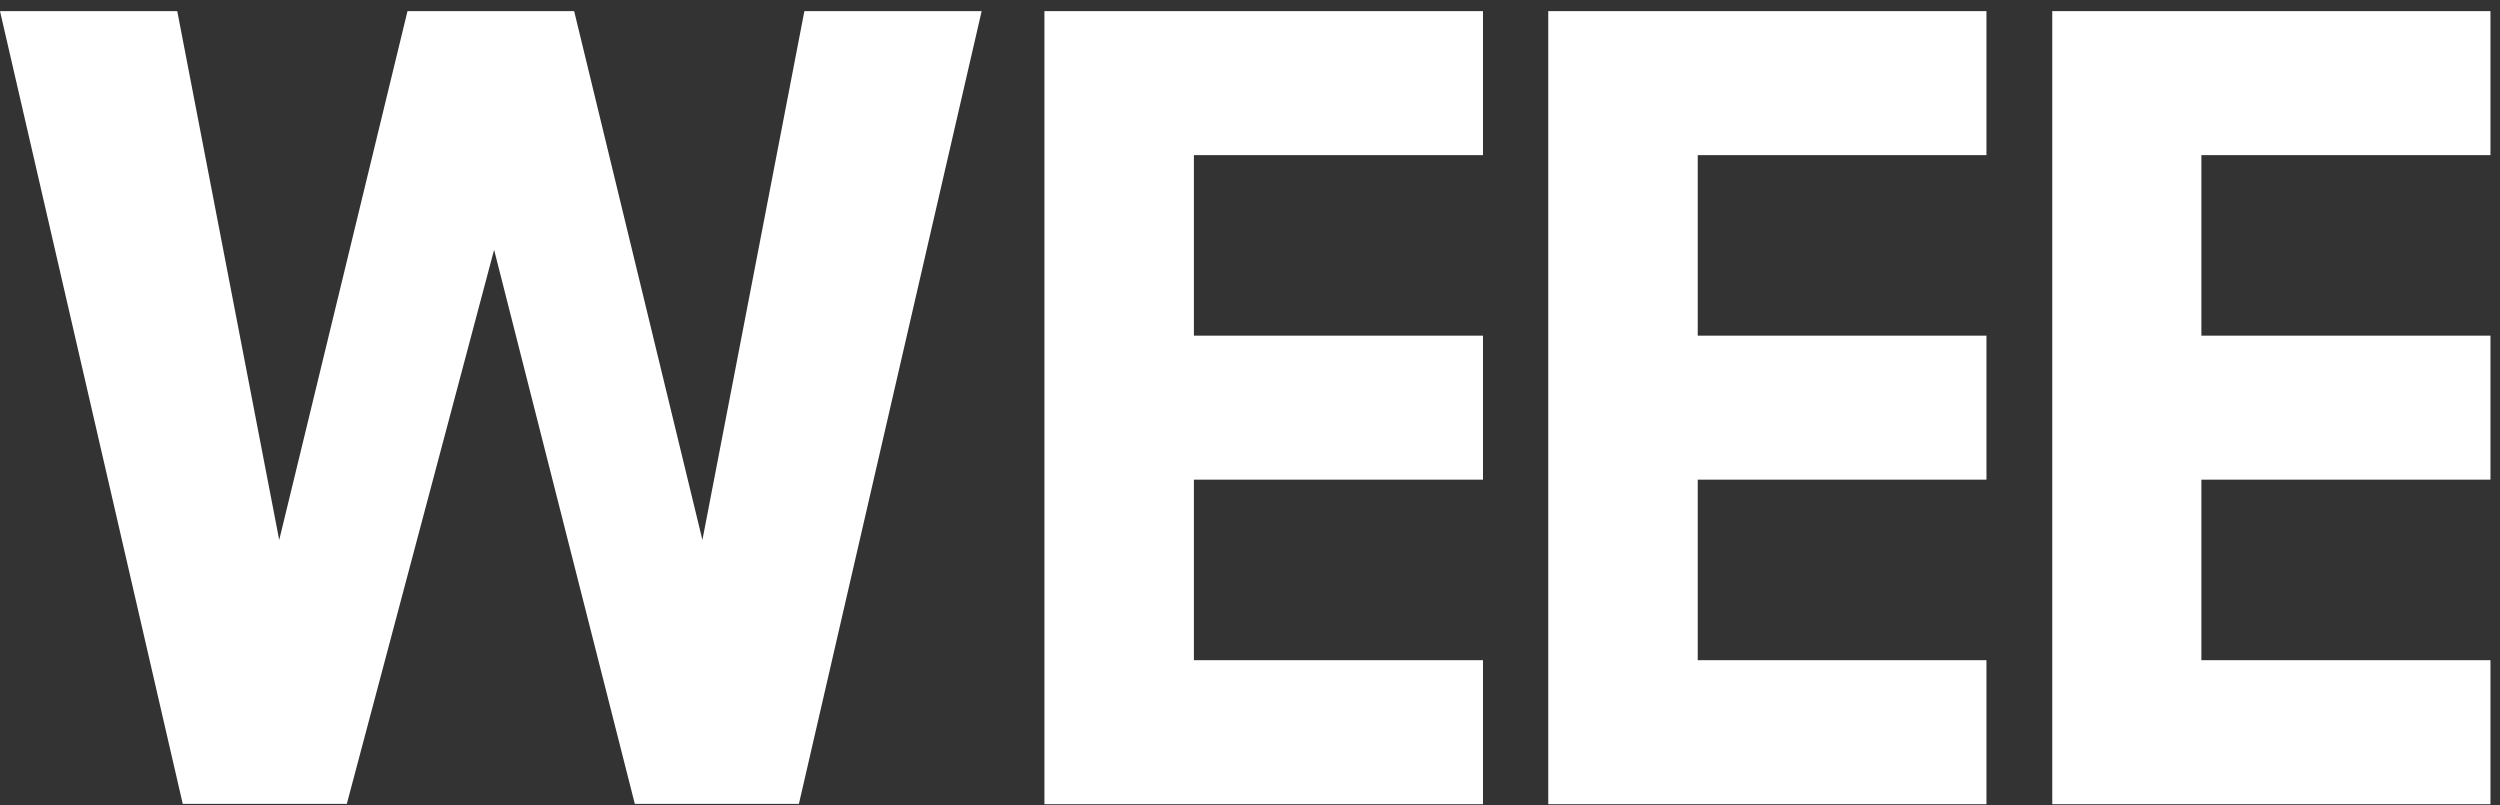
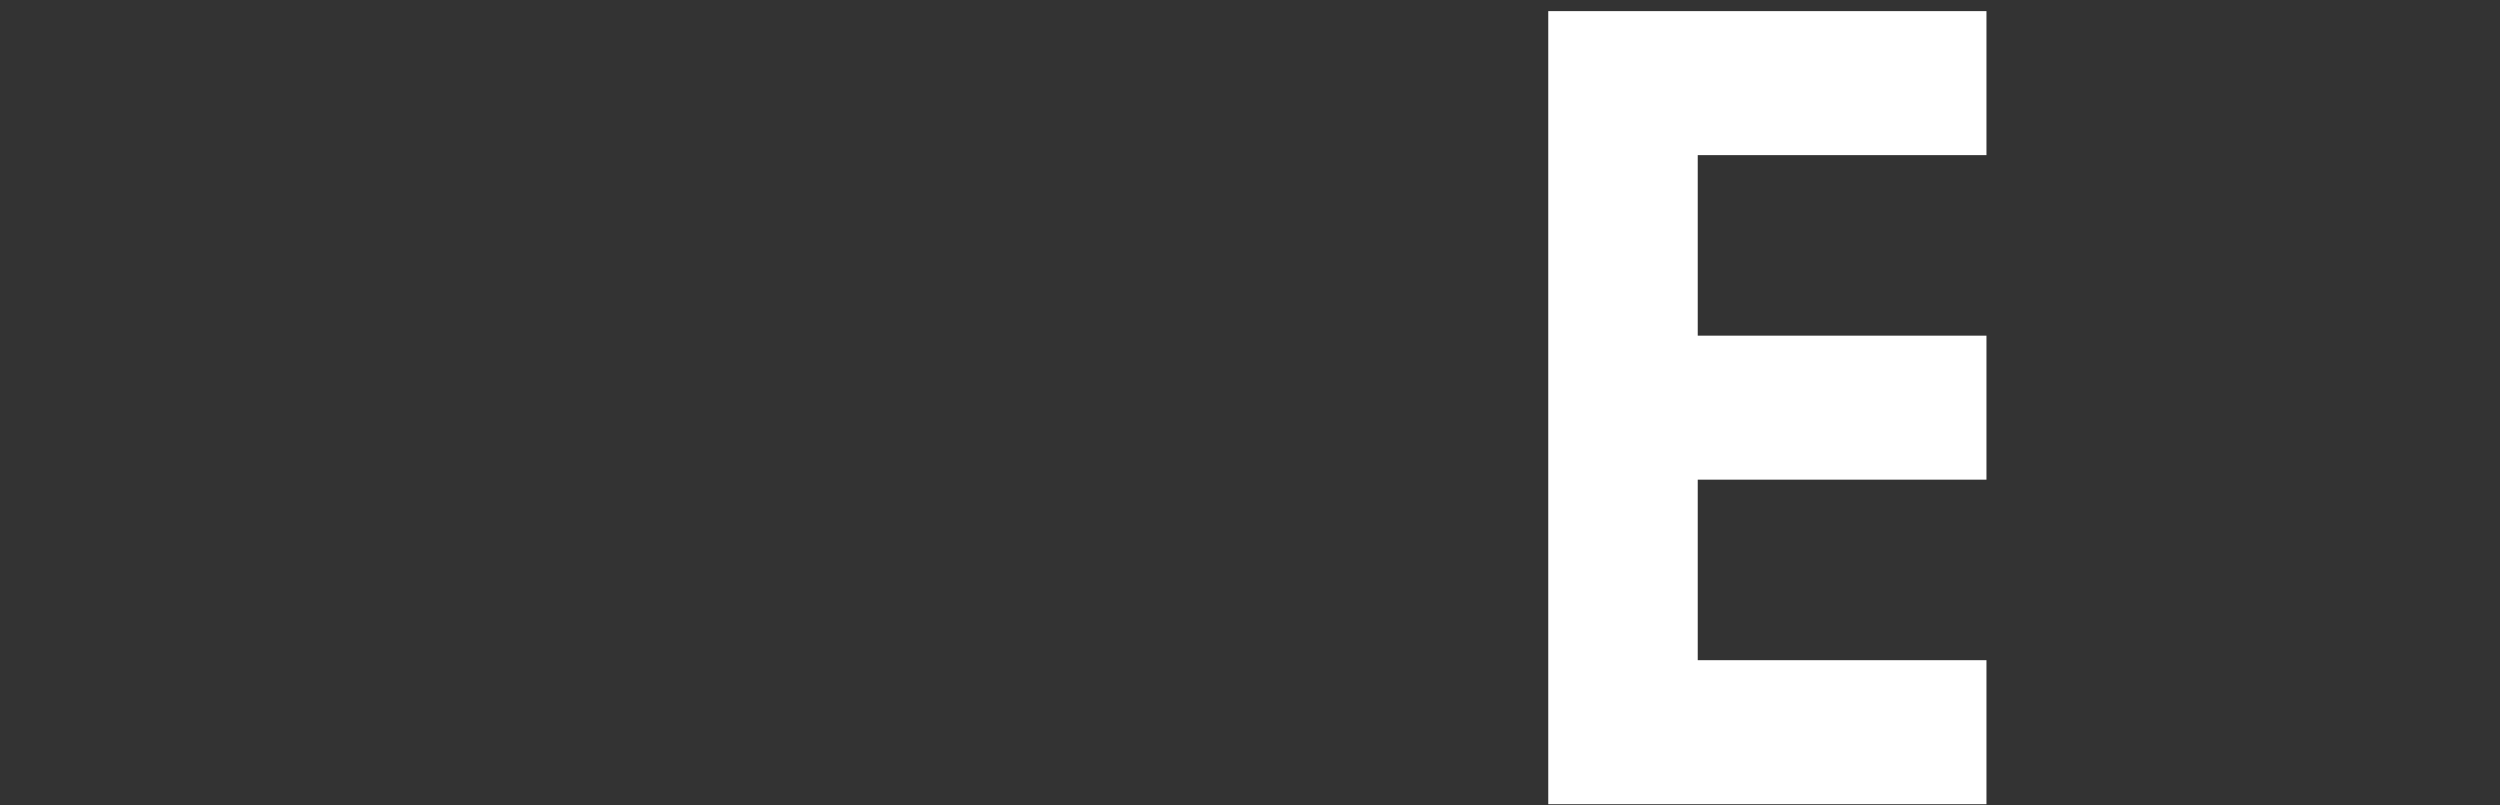
<svg xmlns="http://www.w3.org/2000/svg" fill="none" viewBox="0 0 118 38" height="38" width="118">
  <rect x="0" y="0" width="118" height="38" fill="#333333" stroke="none" />
-   <path fill="white" d="M19.234 0.525H27.1L33.154 25.486L37.967 0.525H46.334L37.709 37.941H29.963L23.322 11.79L16.37 37.941H8.625L0 0.525H8.366L13.179 25.486L19.234 0.525Z" />
-   <path fill="white" d="M69.997 7.322V0.525H56.352H50.194H49.297V37.958H50.194H56.352H69.997V31.161H56.352V22.64H69.997V15.843H56.352V7.322H69.997Z" />
  <path fill="white" d="M93.761 7.322V0.525H80.133H73.958H73.078V37.958H73.958H80.133H93.761V31.161H80.133V22.64H93.761V15.843H80.133V7.322H93.761Z" />
-   <path fill="white" d="M117.55 7.322V0.525H103.905H97.747H96.867V37.958H97.747H103.905H117.55V31.161H103.905V22.64H117.55V15.843H103.905V7.322H117.55Z" />
</svg>